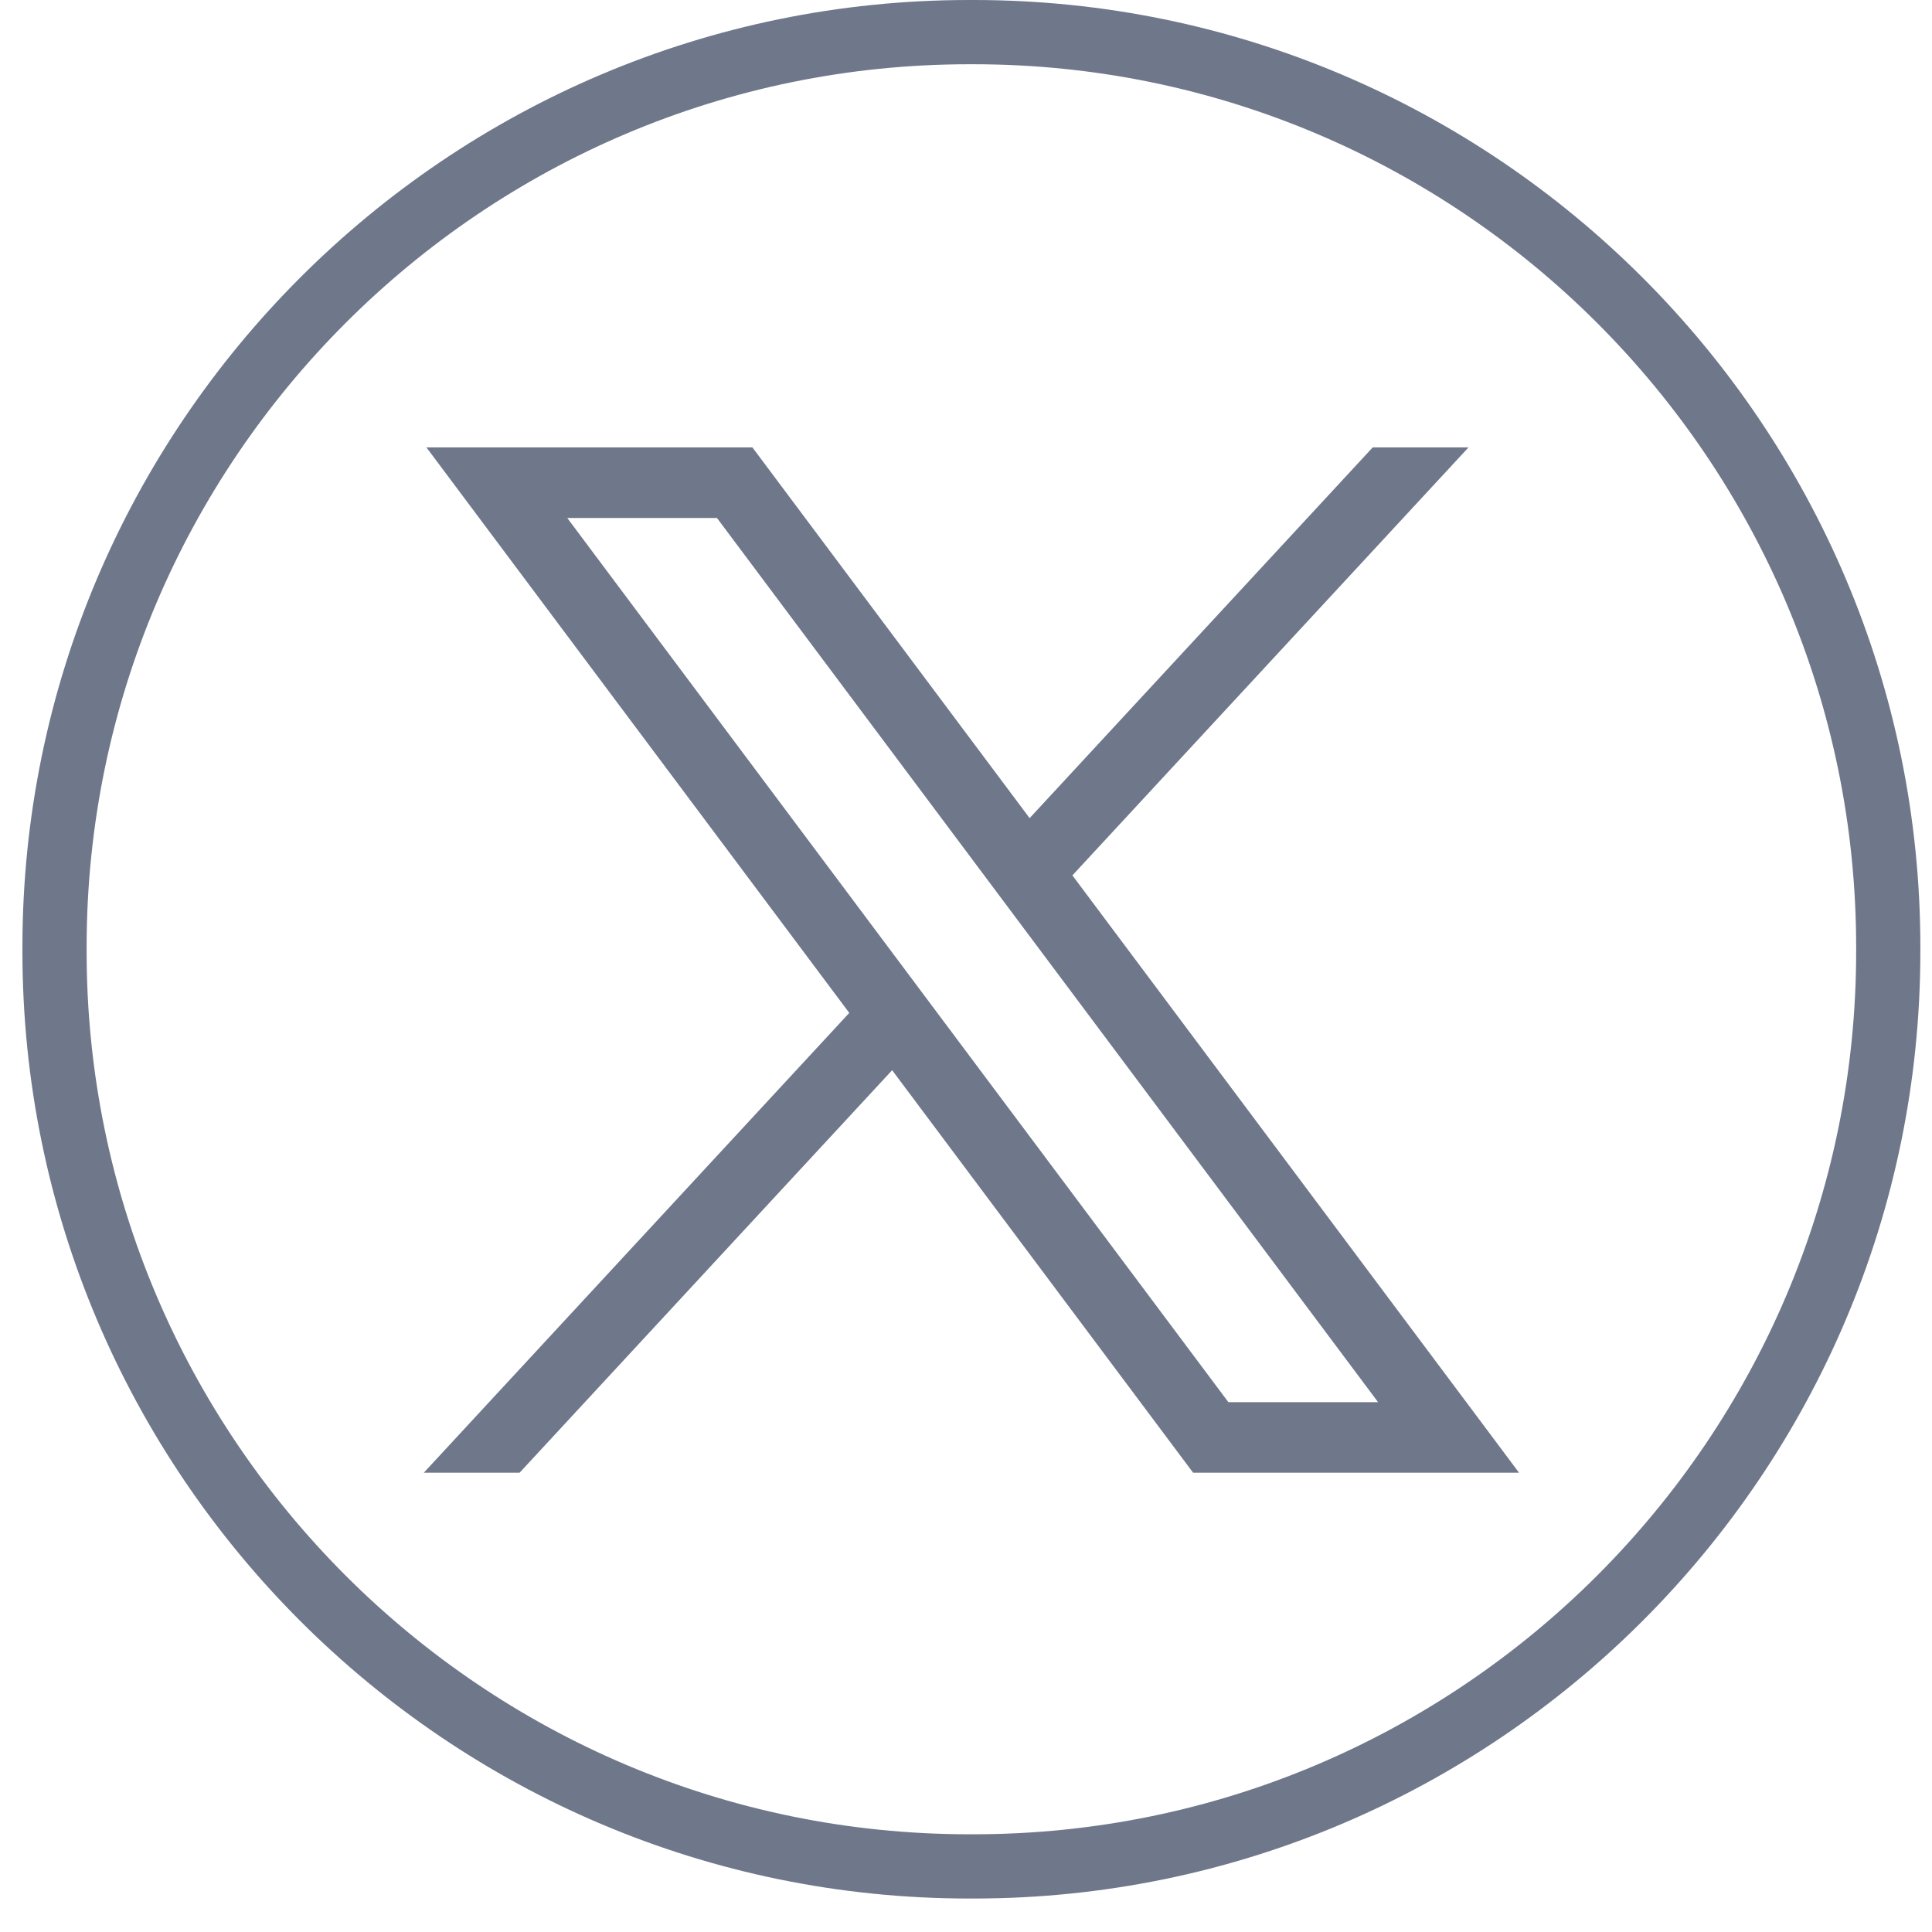
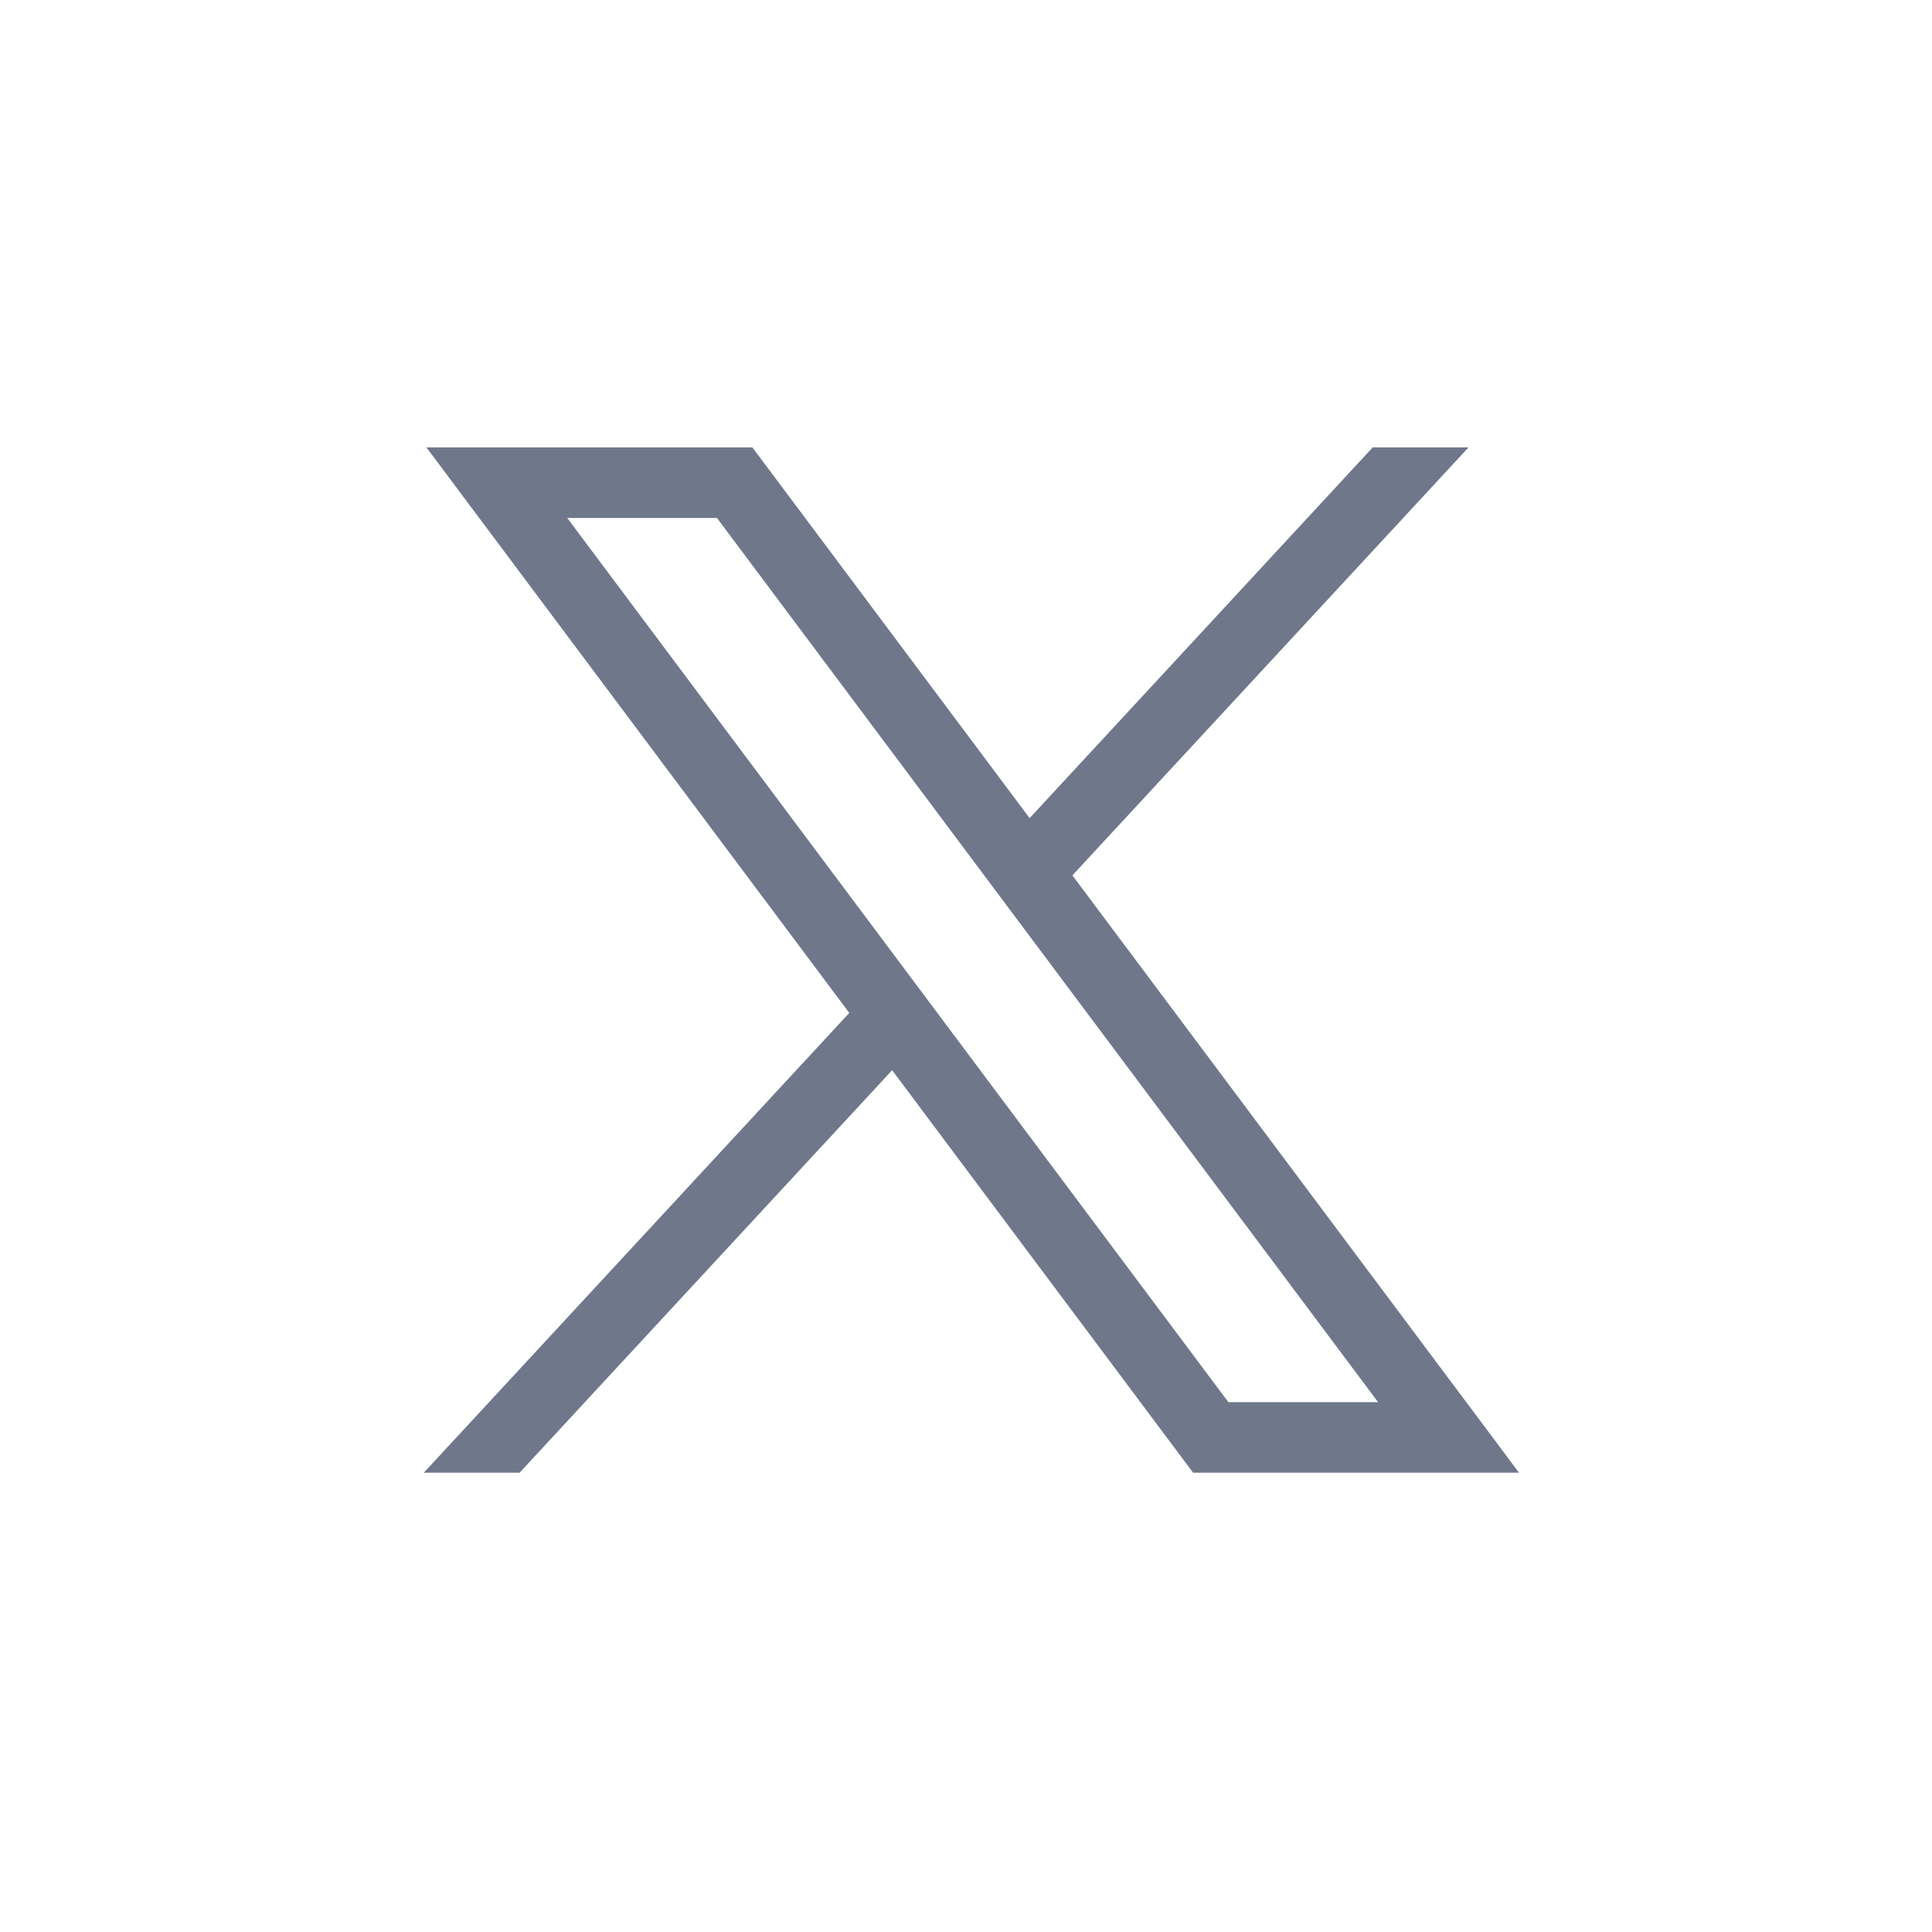
<svg xmlns="http://www.w3.org/2000/svg" width="43" height="43" viewBox="0 0 43 43" fill="none">
-   <path d="M21.666 42.255H21.573C9.953 42.255 0.499 32.798 0.499 21.174V21.081C0.499 9.457 9.953 0 21.573 0H21.666C33.287 0 42.741 9.457 42.741 21.081V21.174C42.741 32.798 33.287 42.255 21.666 42.255ZM21.573 1.43C10.741 1.43 1.928 10.245 1.928 21.081V21.174C1.928 32.01 10.741 40.825 21.573 40.825H21.666C32.499 40.825 41.312 32.01 41.312 21.174V21.081C41.312 10.245 32.499 1.43 21.666 1.43H21.573Z" fill="#6F778B" />
  <path d="M9.491 9.958L18.902 22.544L9.432 32.778H11.564L19.856 23.819L26.555 32.778H33.809L23.868 19.483L32.684 9.958H30.552L22.916 18.209L16.746 9.958H9.492H9.491ZM12.625 11.528H15.957L30.672 31.208H27.34L12.625 11.528Z" fill="#6F778B" />
</svg>